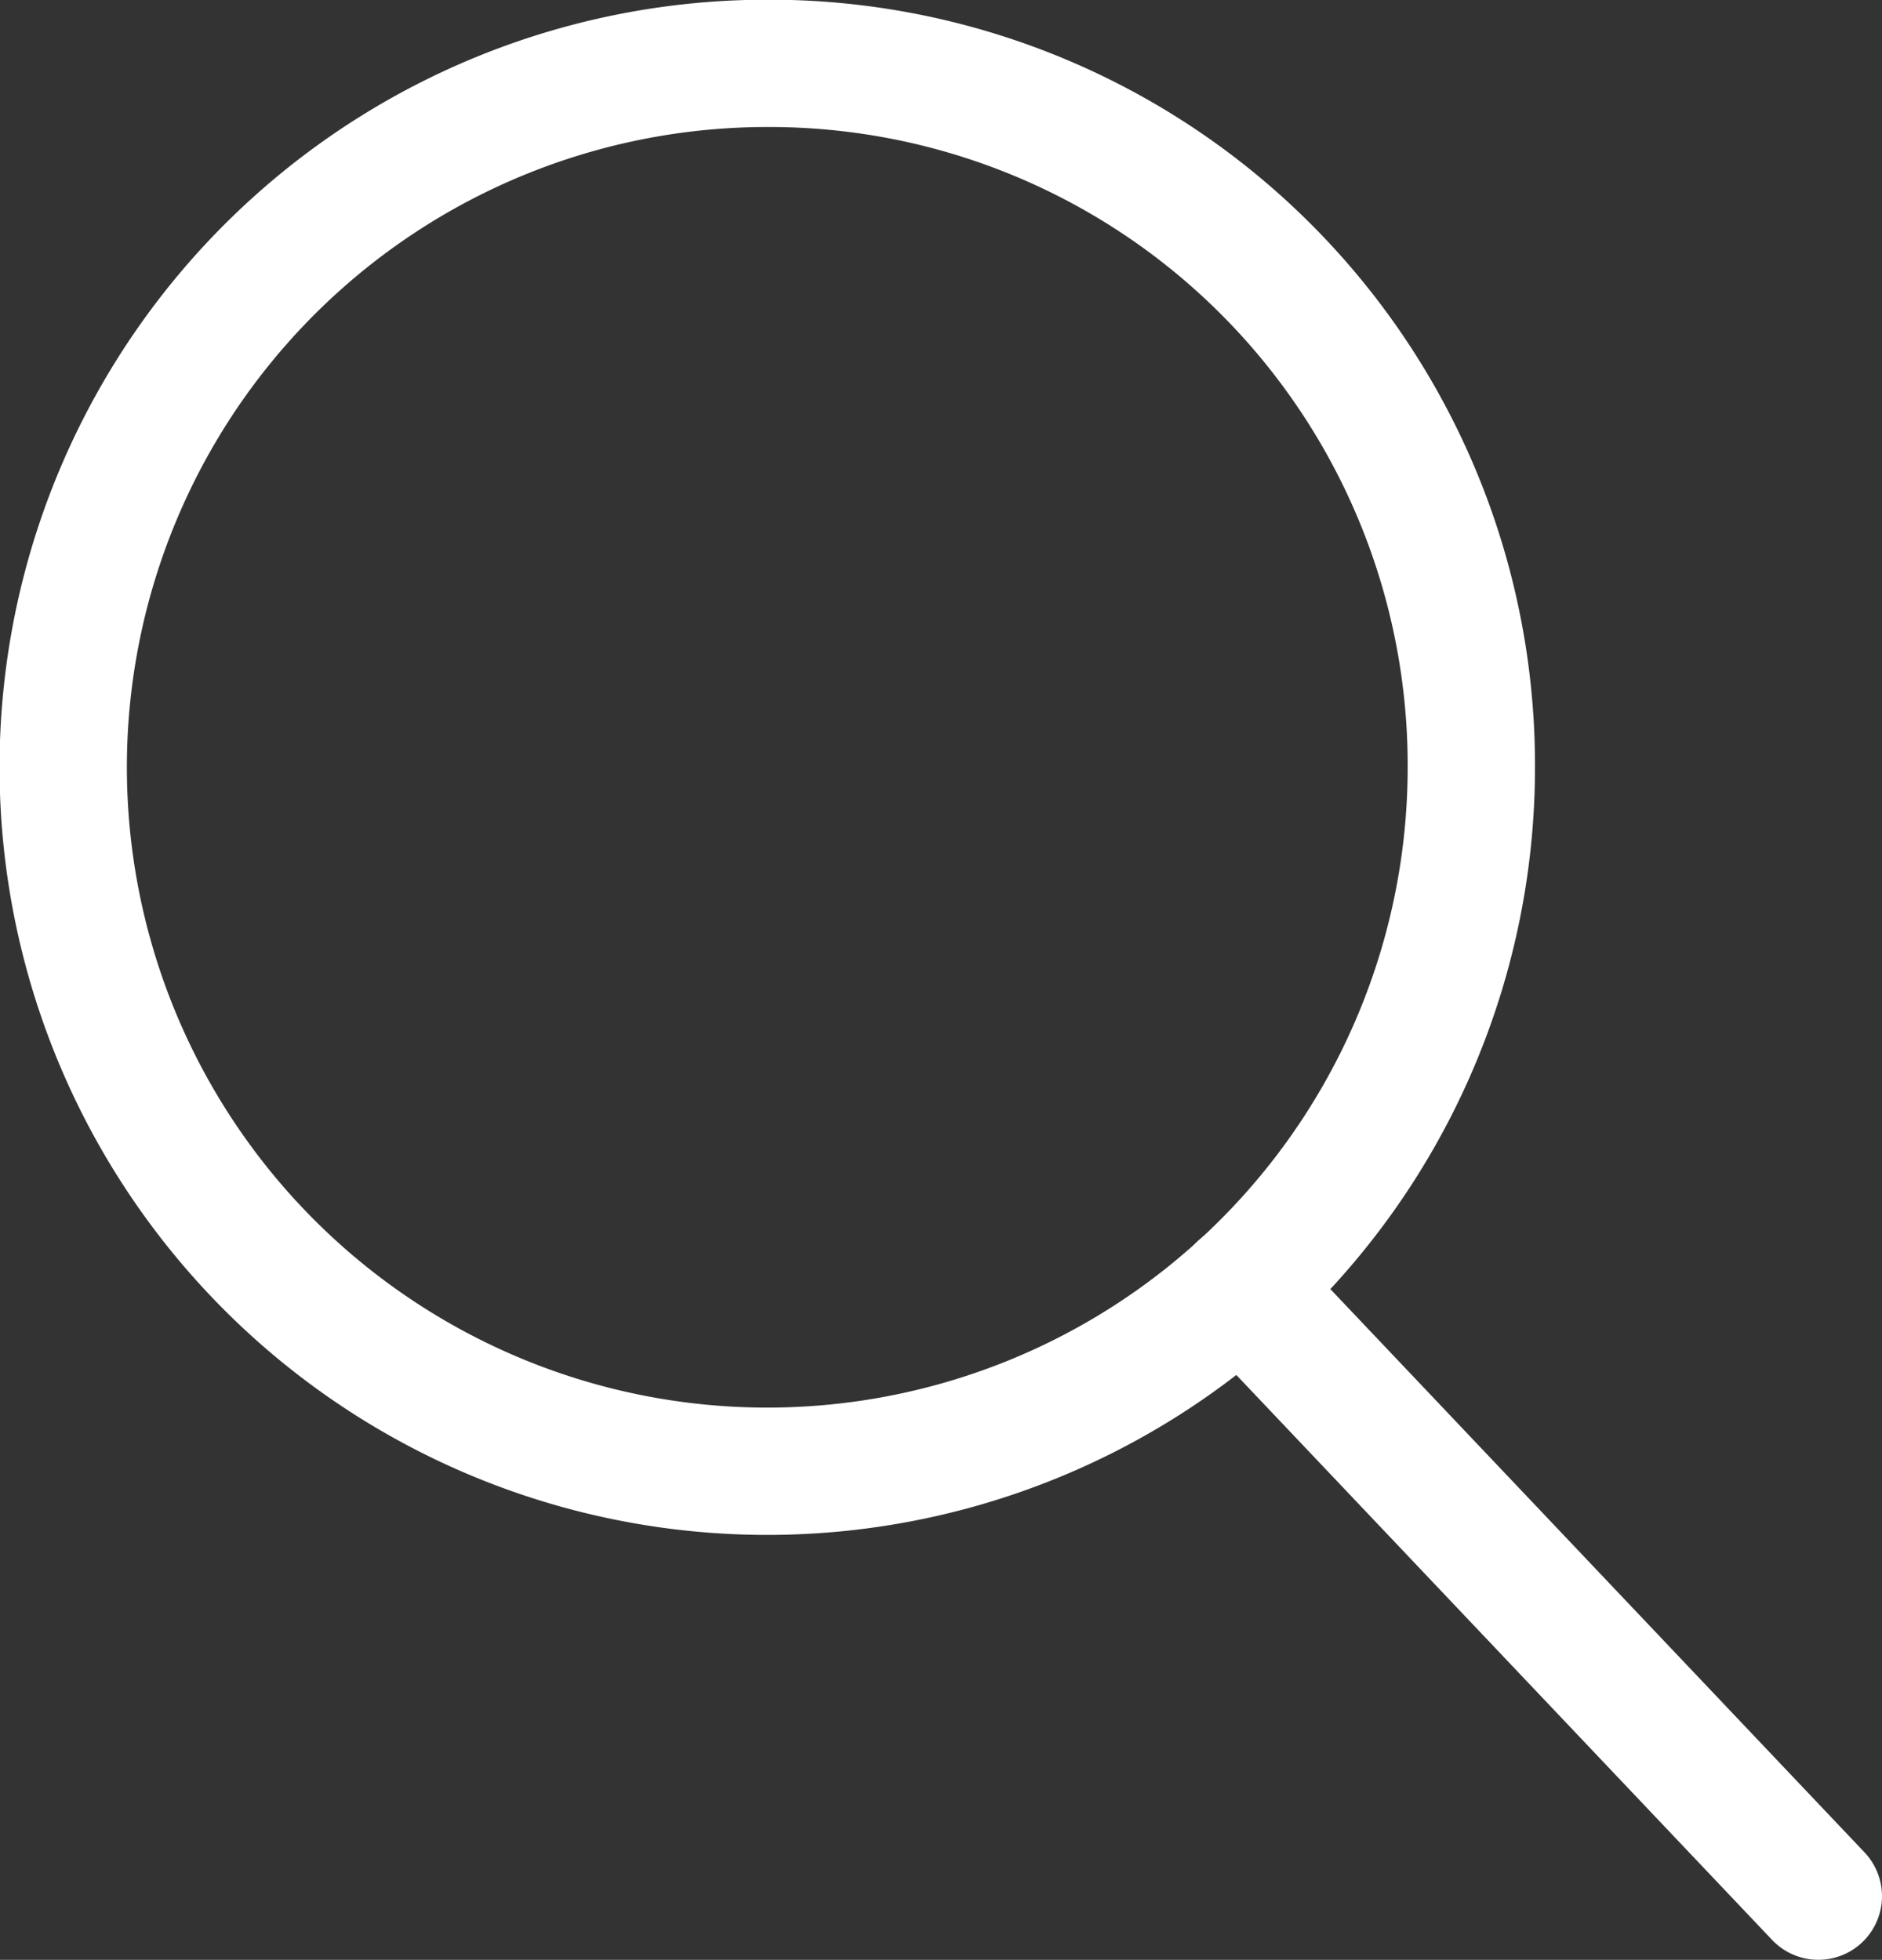
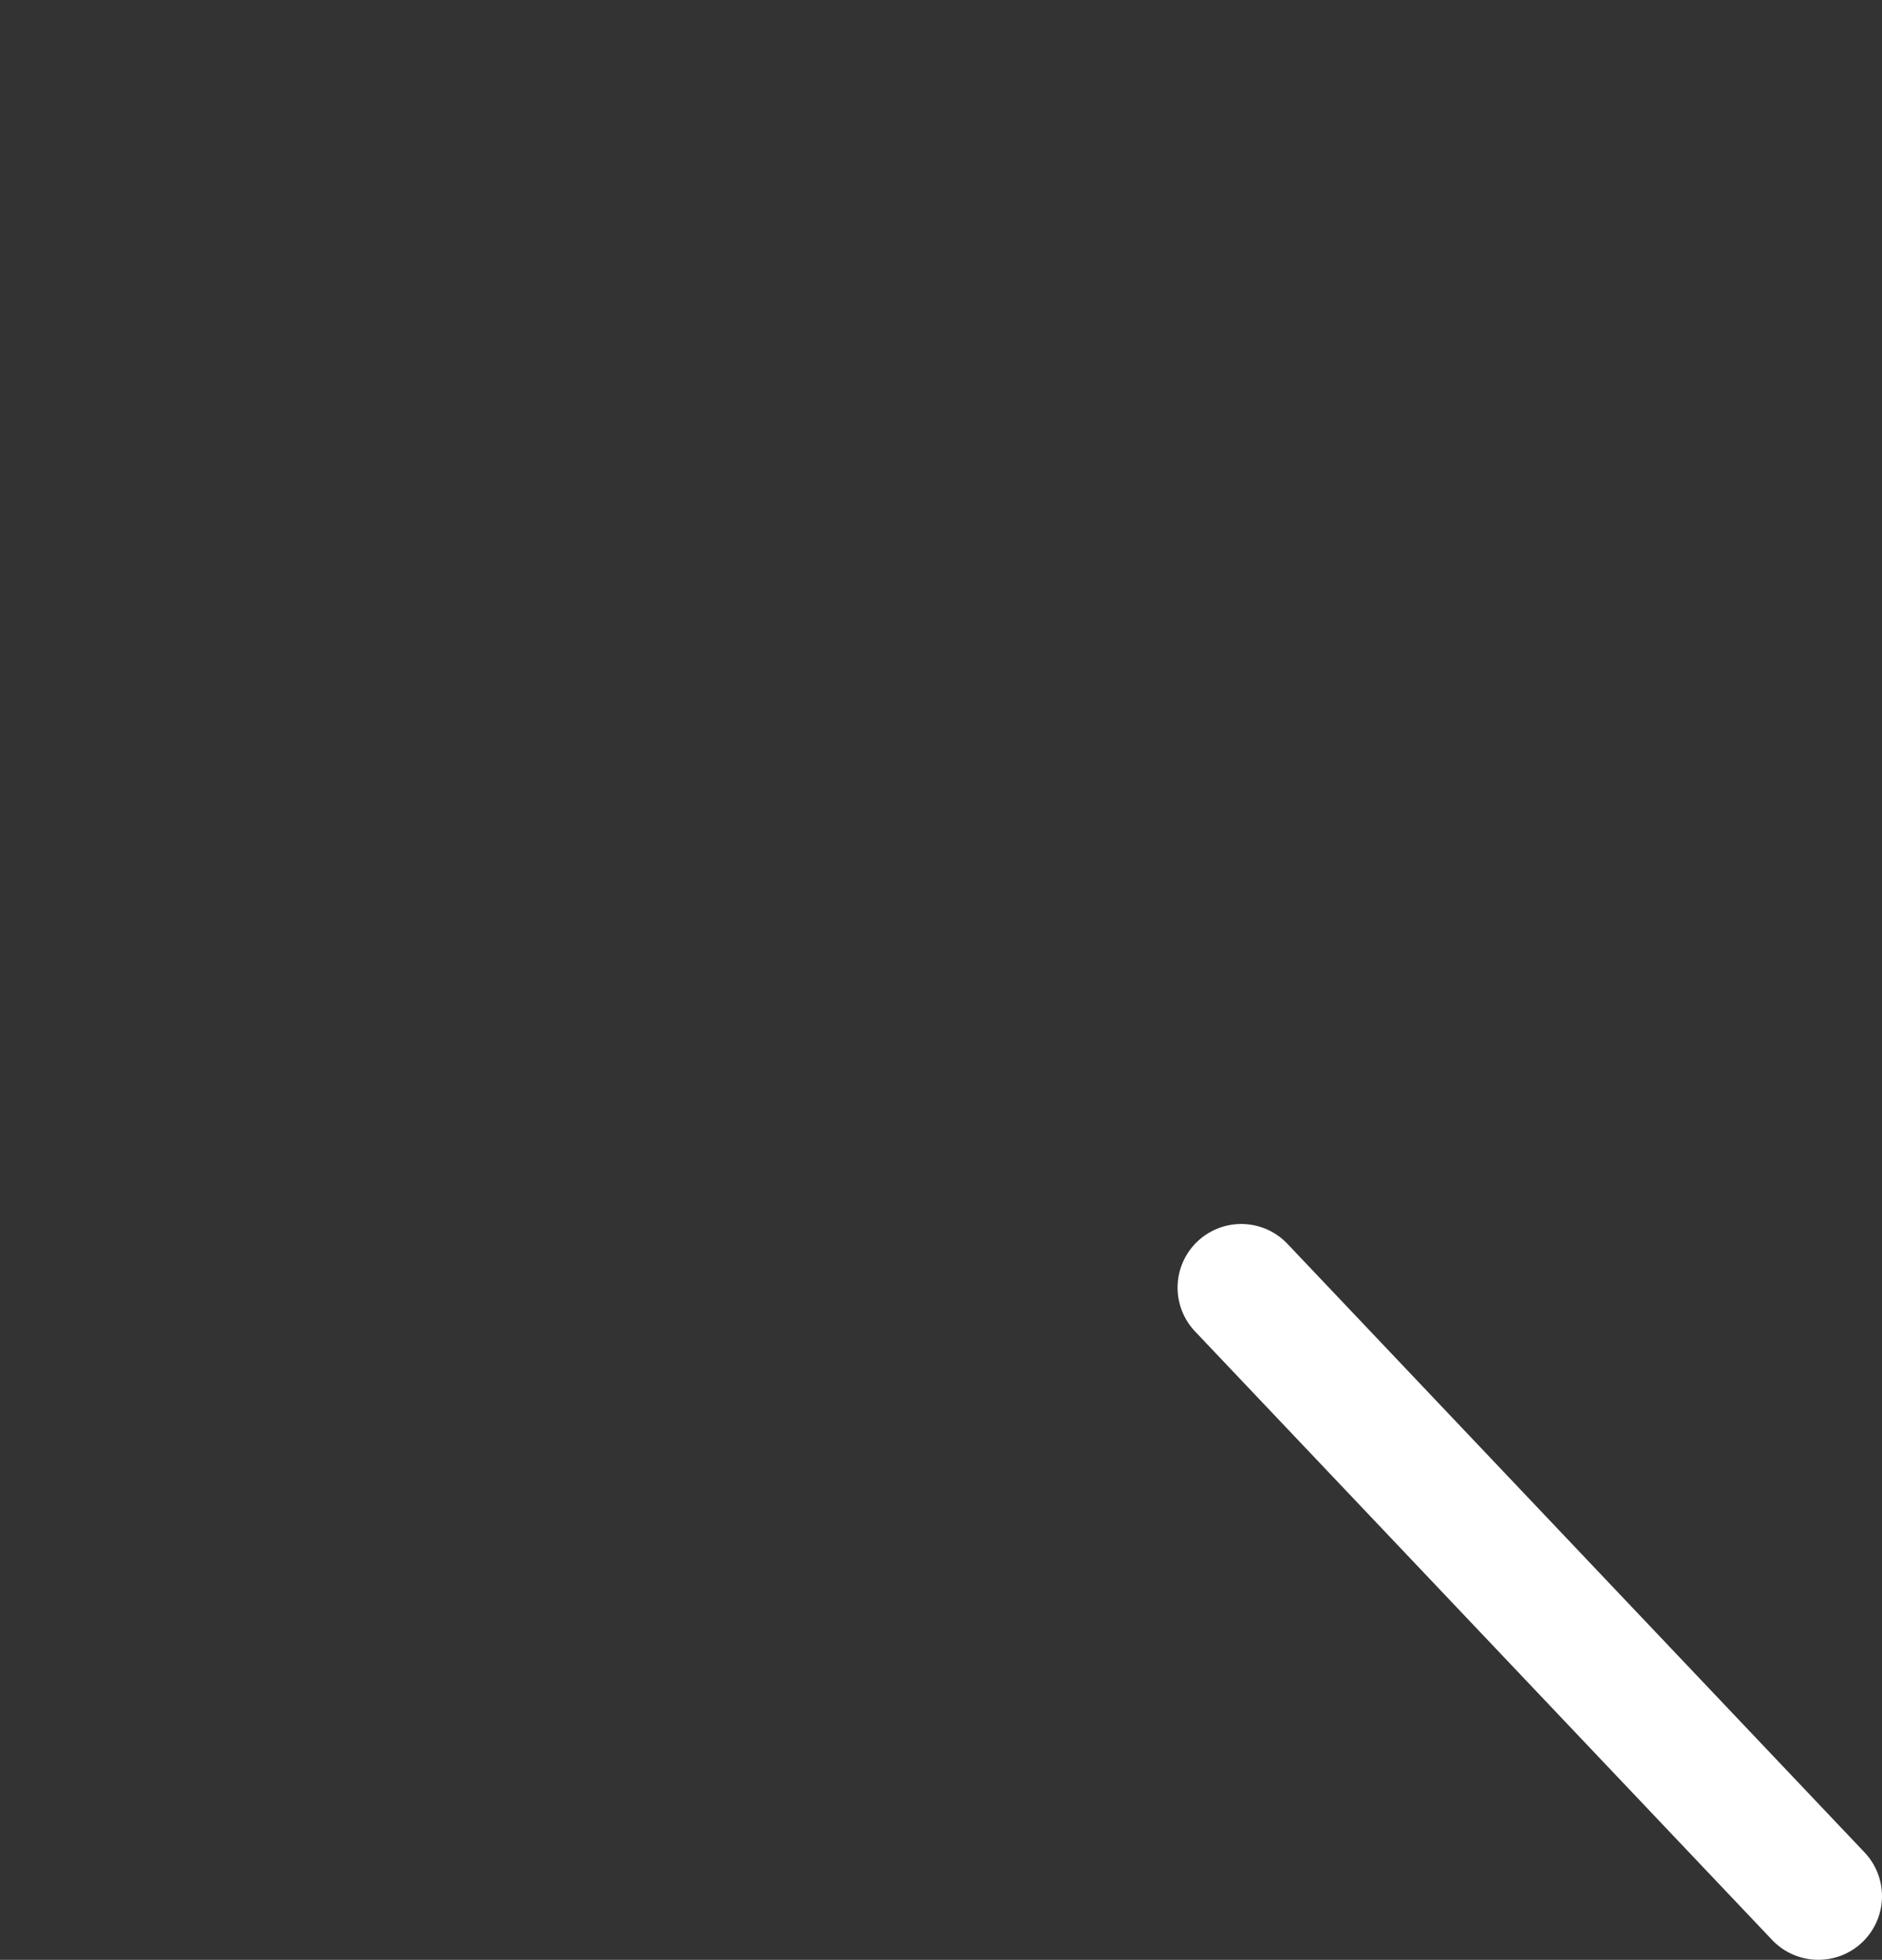
<svg xmlns="http://www.w3.org/2000/svg" id="Capa_1" data-name="Capa 1" viewBox="0 0 251.27 261.7">
  <rect x="0" y="0" width="251.27" height="261.7" fill="#333333" stroke="none" />
  <defs>
    <style>.cls-1{fill:none;stroke:#ffffff;stroke-linecap:round;stroke-linejoin:round;stroke-width:17px;}</style>
  </defs>
  <title>search-icon</title>
-   <path class="cls-1" d="M222,122.59a94,94,0,1,1-94-94A93.72,93.72,0,0,1,222,122.59Z" transform="translate(-25.56 -20.13)" />
  <line class="cls-1" x1="242.77" y1="253.2" x2="165.72" y2="171.94" />
</svg>